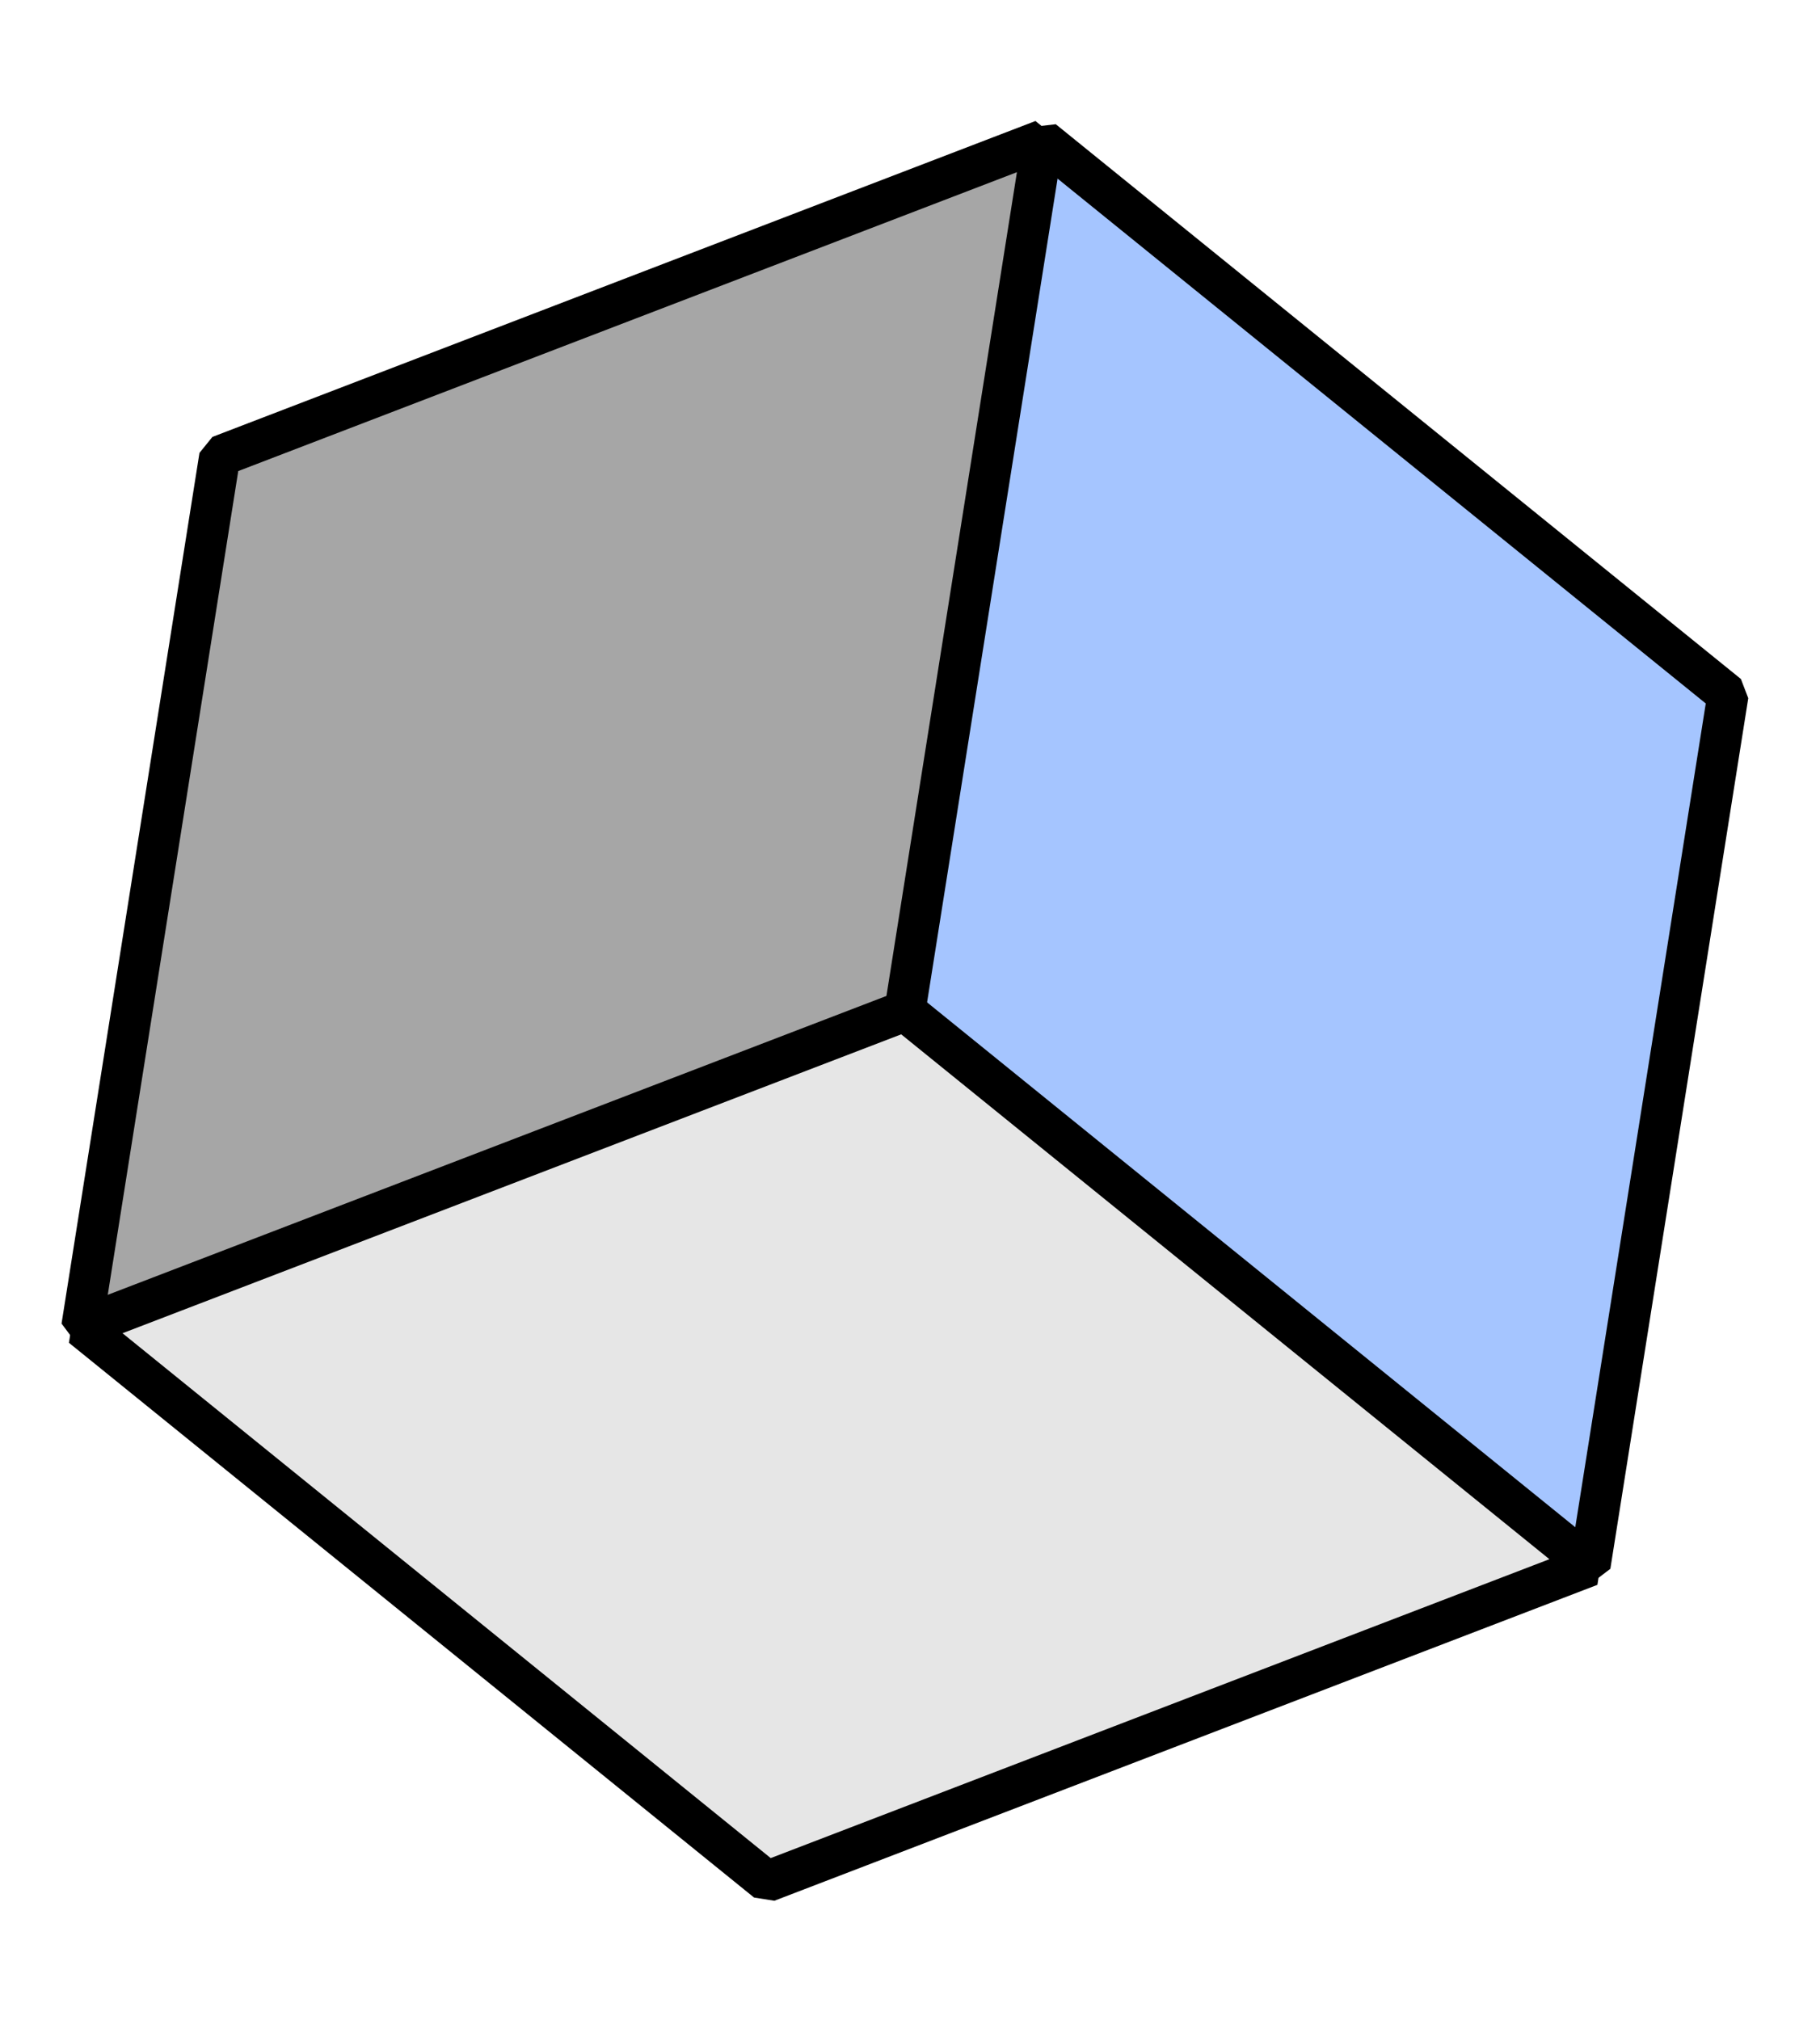
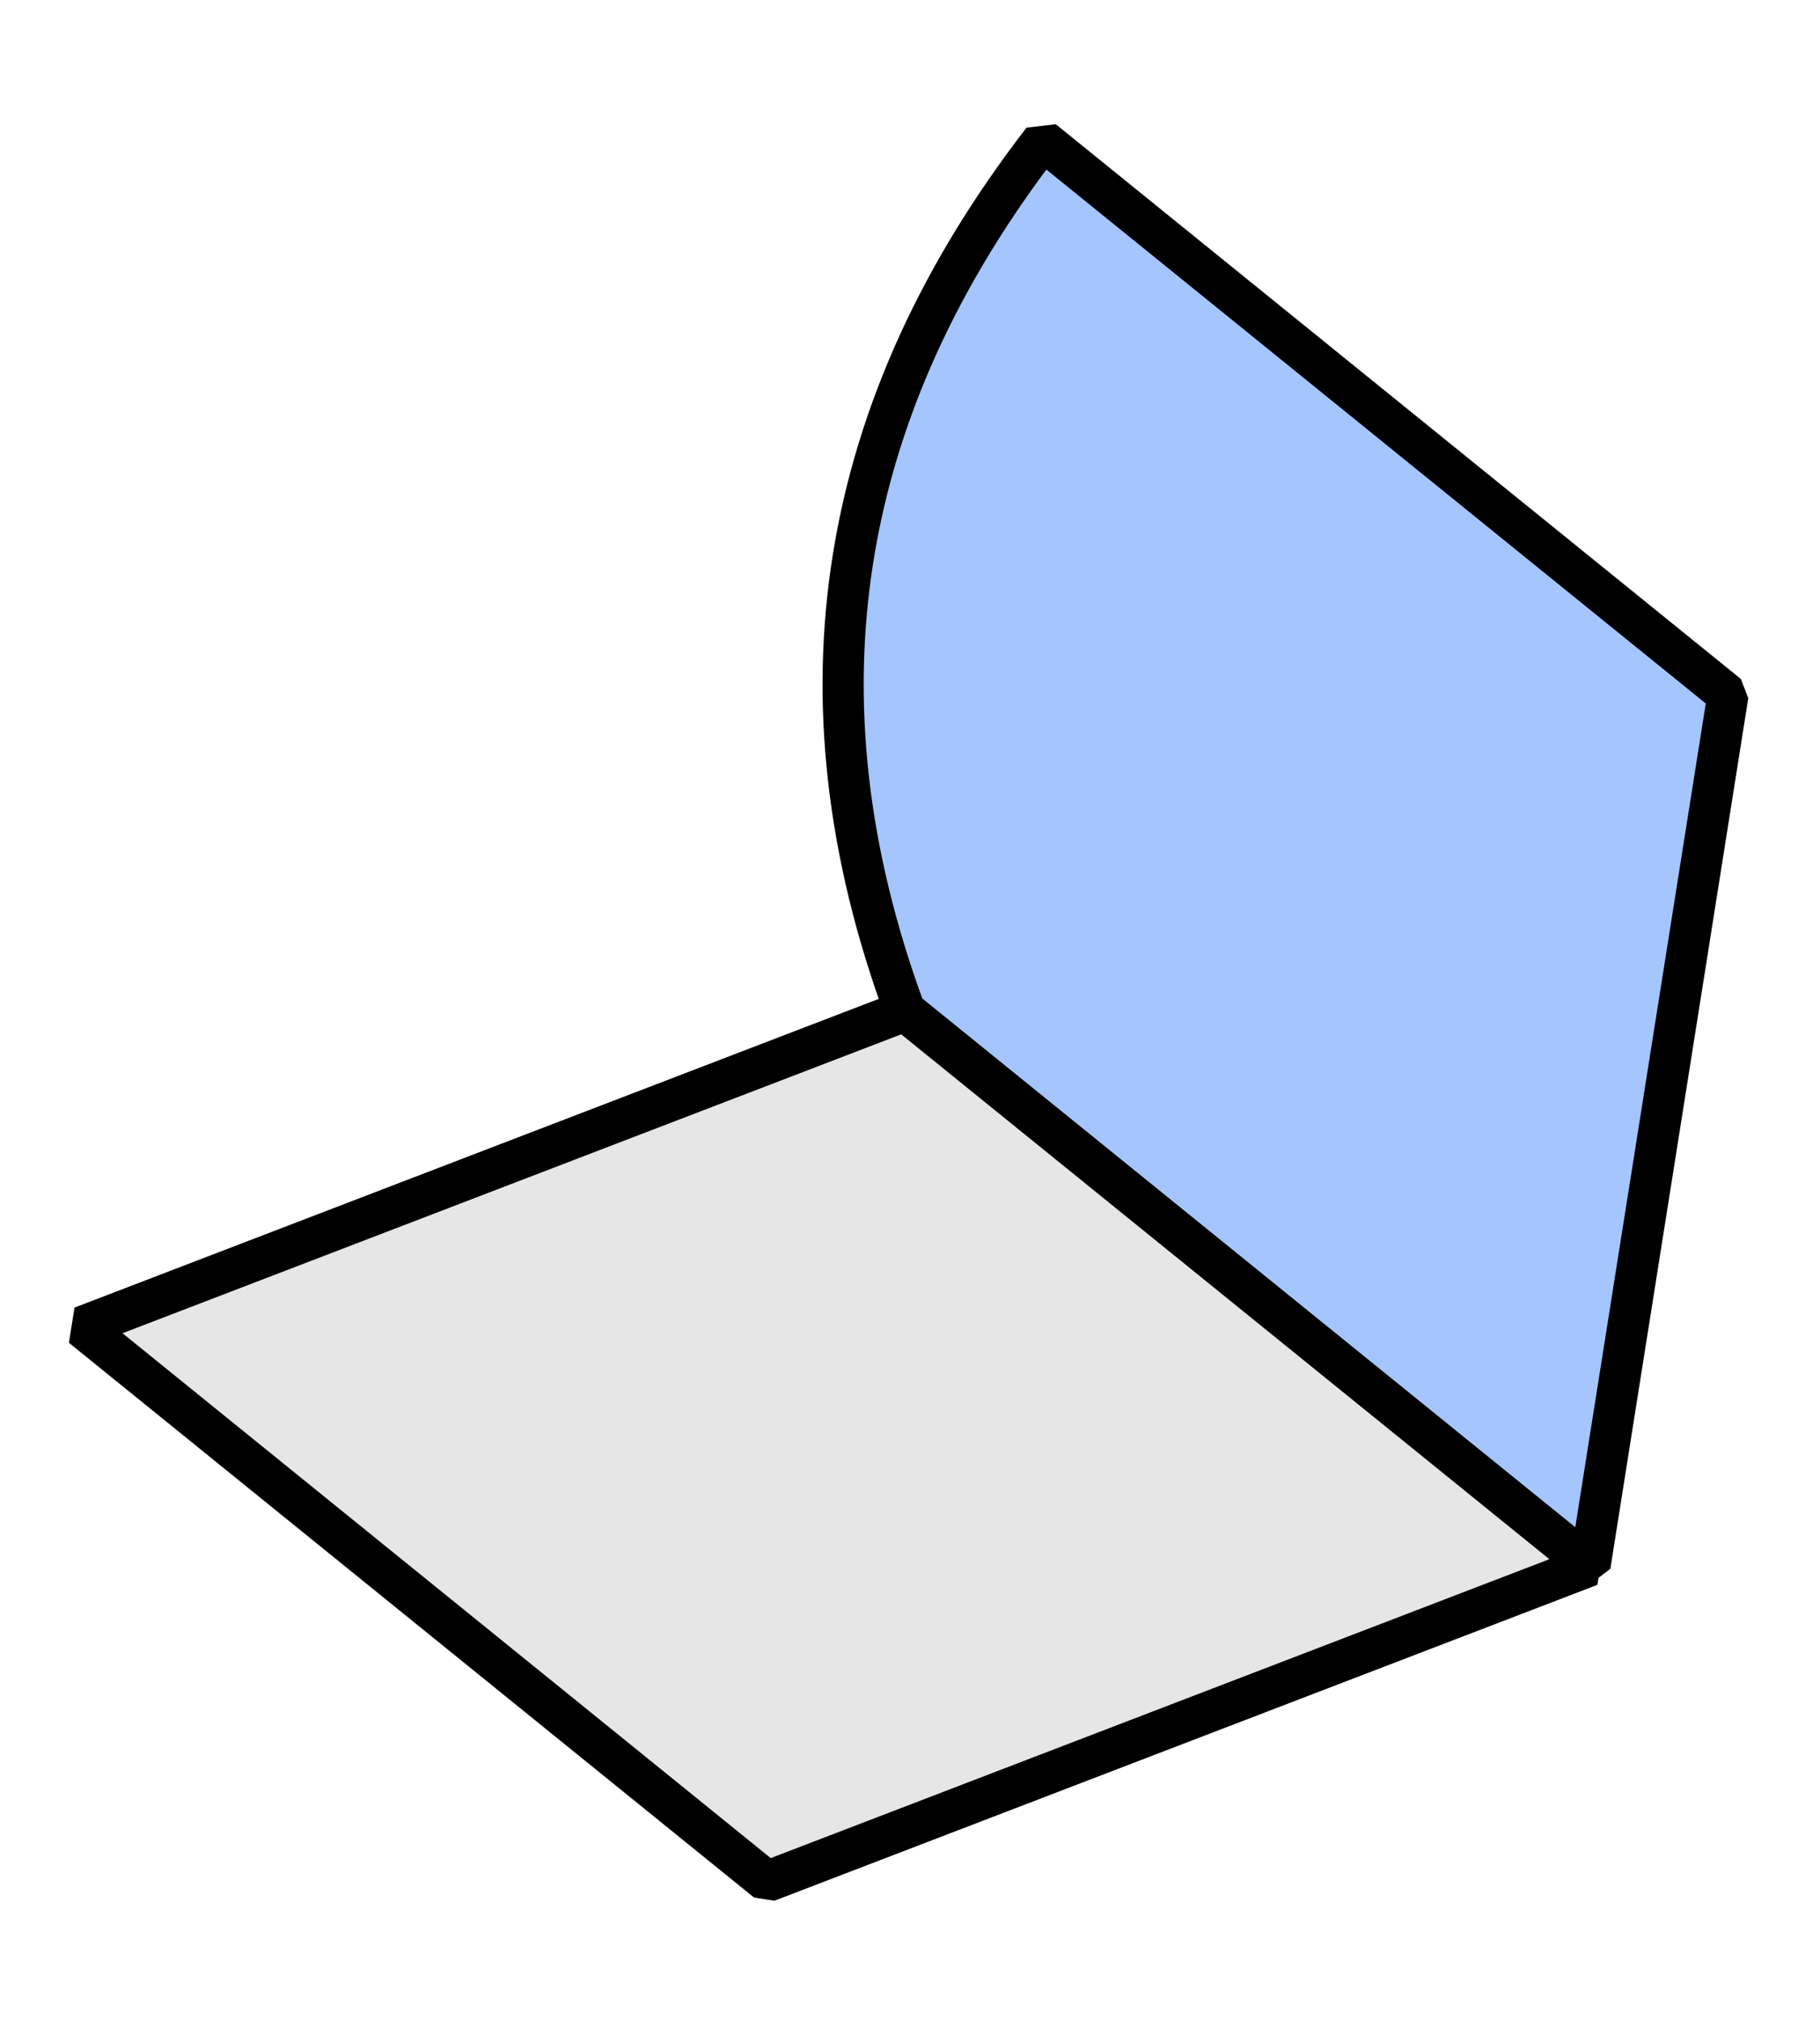
<svg xmlns="http://www.w3.org/2000/svg" width="44.232" height="49.101" viewBox="0 0 44.232 49.101">
  <g transform="translate(36.967 48.635) rotate(-171)">
    <path d="M4121.707,1782.6c-4.424-7.938-10.743-11.053-18.555-10.712v21.425l18.555,10.713c3.907-7.143,4-14.282,0-21.426Z" transform="translate(-4103.152 -1761.174)" fill="#a5c5ff" stroke="#000" stroke-linecap="square" stroke-linejoin="bevel" stroke-width="1" fill-rule="evenodd" />
-     <path d="M4210.577,1771.982c-8.594.232-14.853,3.707-18.555,10.713v21.426l18.555-10.713v-21.426Z" transform="translate(-4173.467 -1761.269)" fill="#a6a6a6" stroke="#000" stroke-linecap="square" stroke-linejoin="bevel" stroke-width="1" fill-rule="evenodd" />
    <path d="M4121.708,1720.673l-18.555,10.713,18.555,10.713,18.555-10.713-18.555-10.713Z" transform="translate(-4103.153 -1720.673)" fill="#e6e6e6" stroke="#000" stroke-linecap="square" stroke-linejoin="bevel" stroke-width="1" fill-rule="evenodd" />
  </g>
</svg>